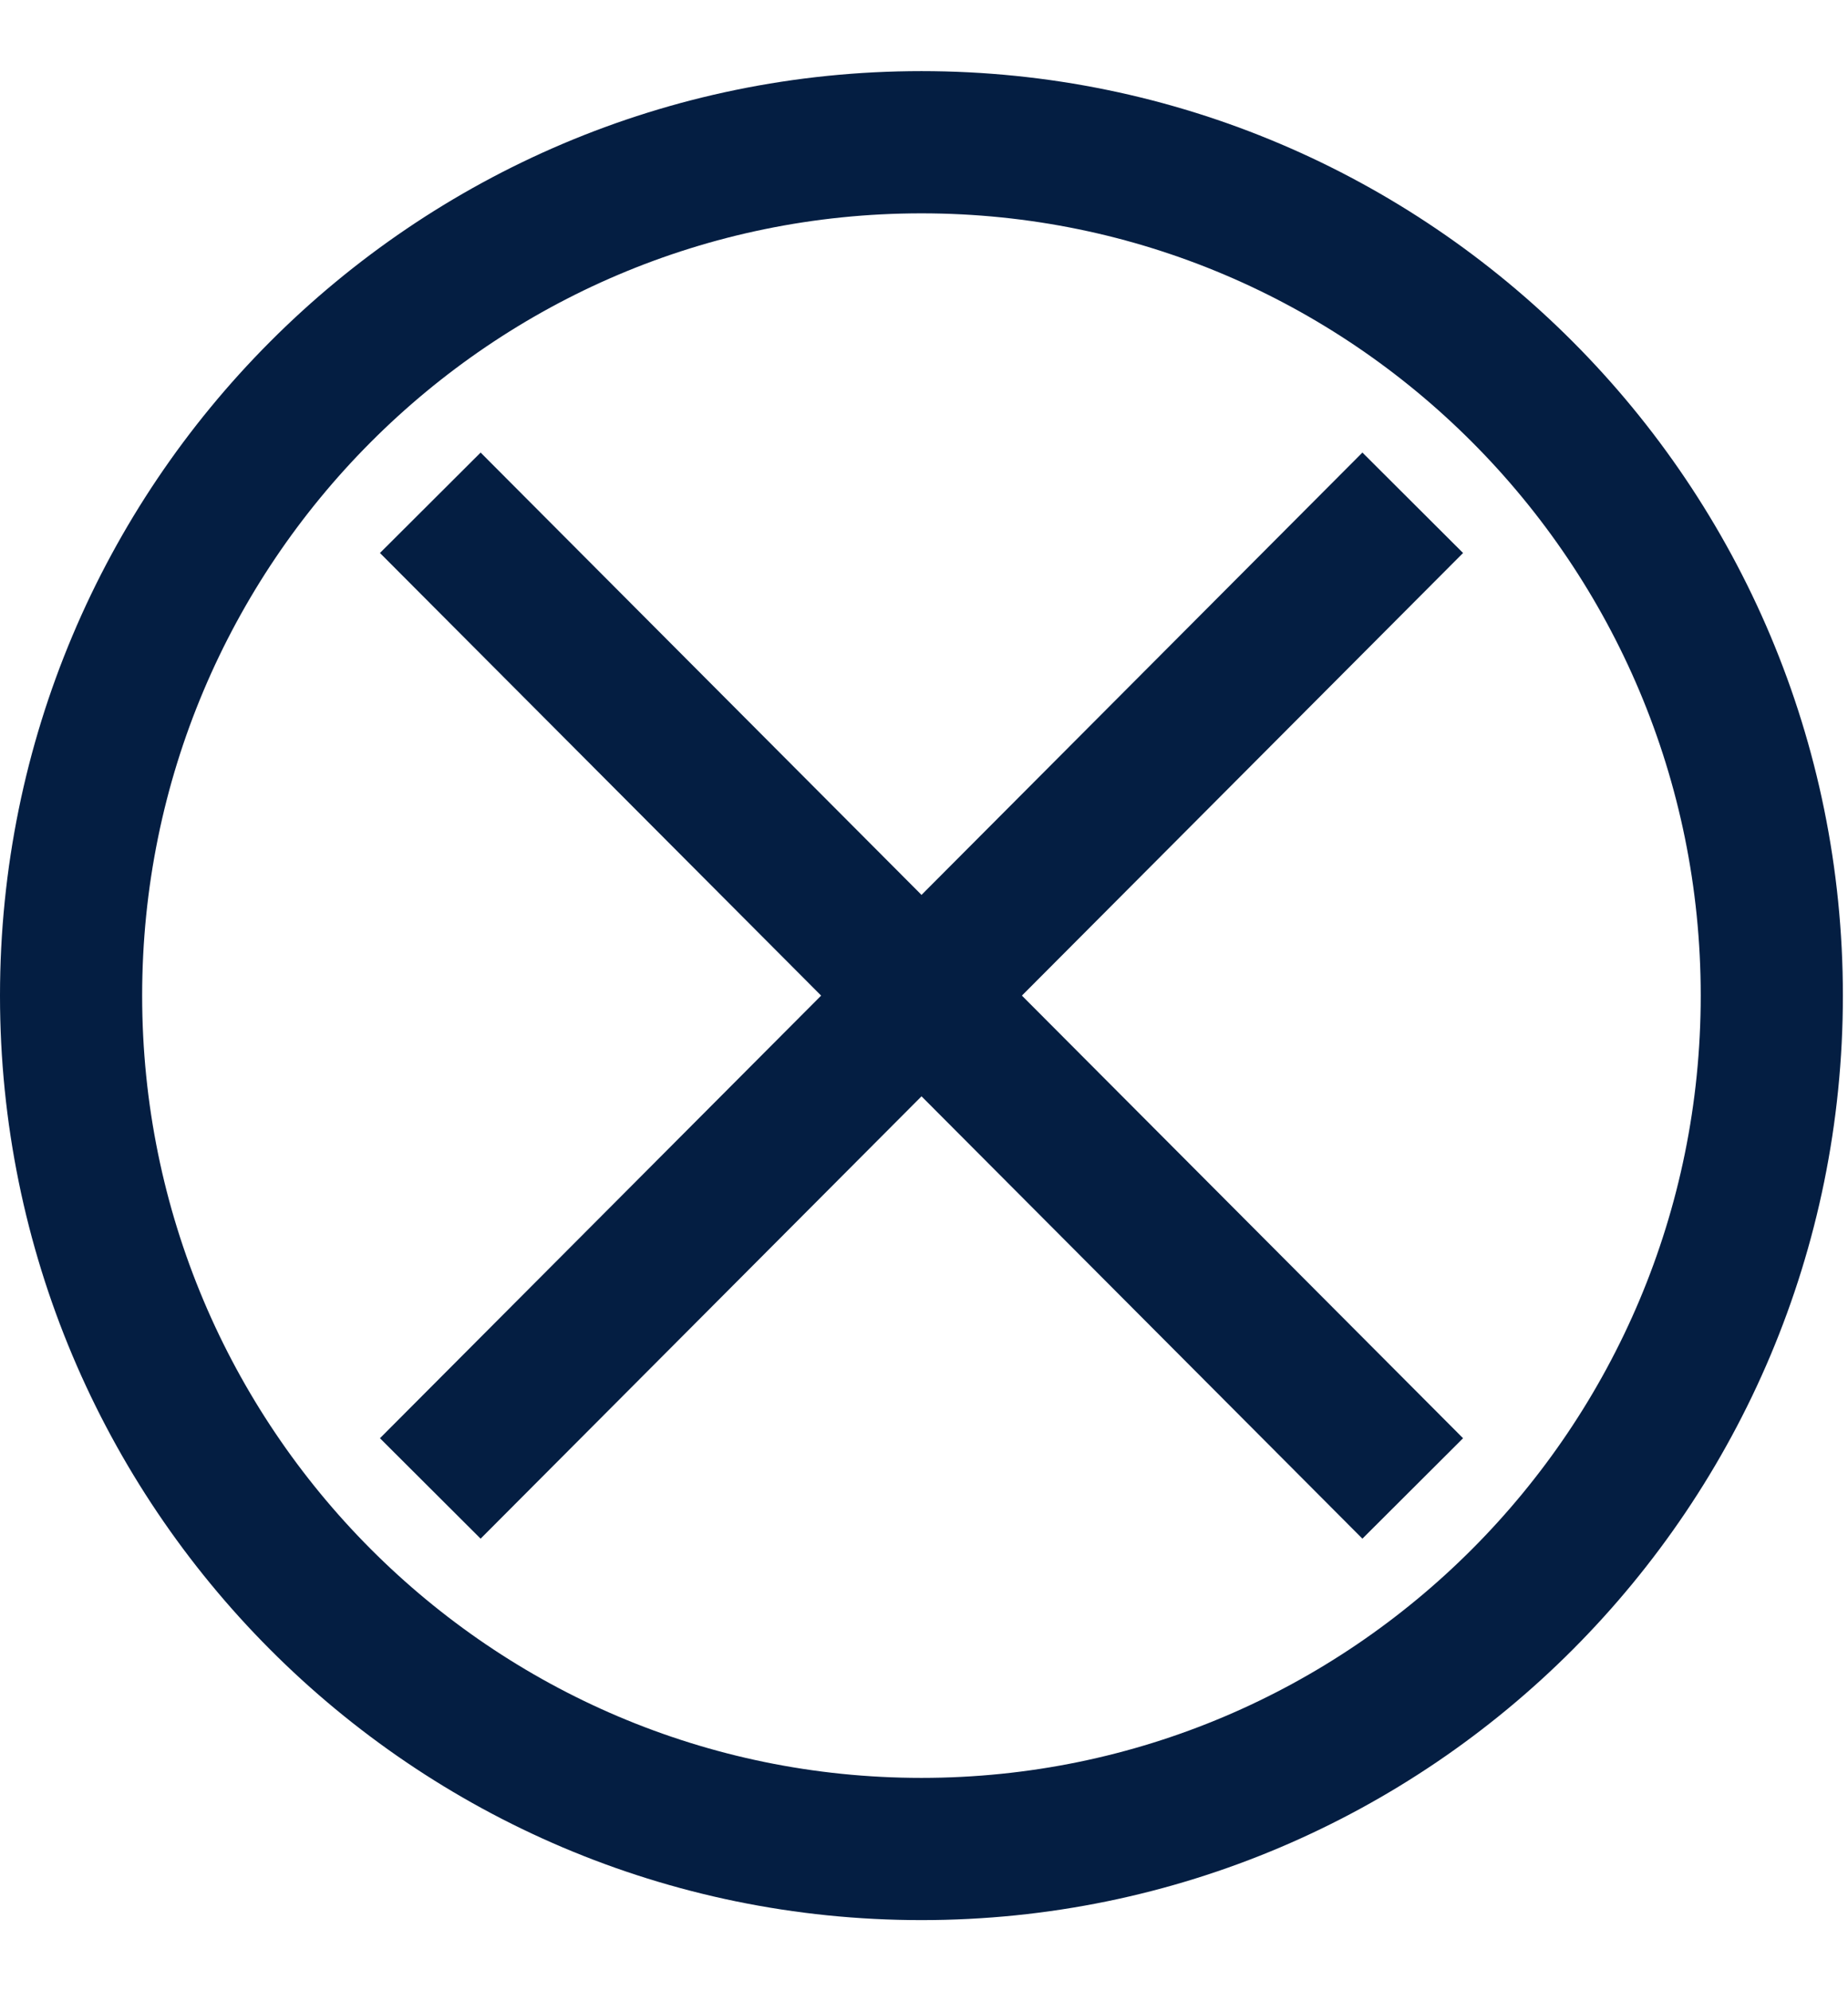
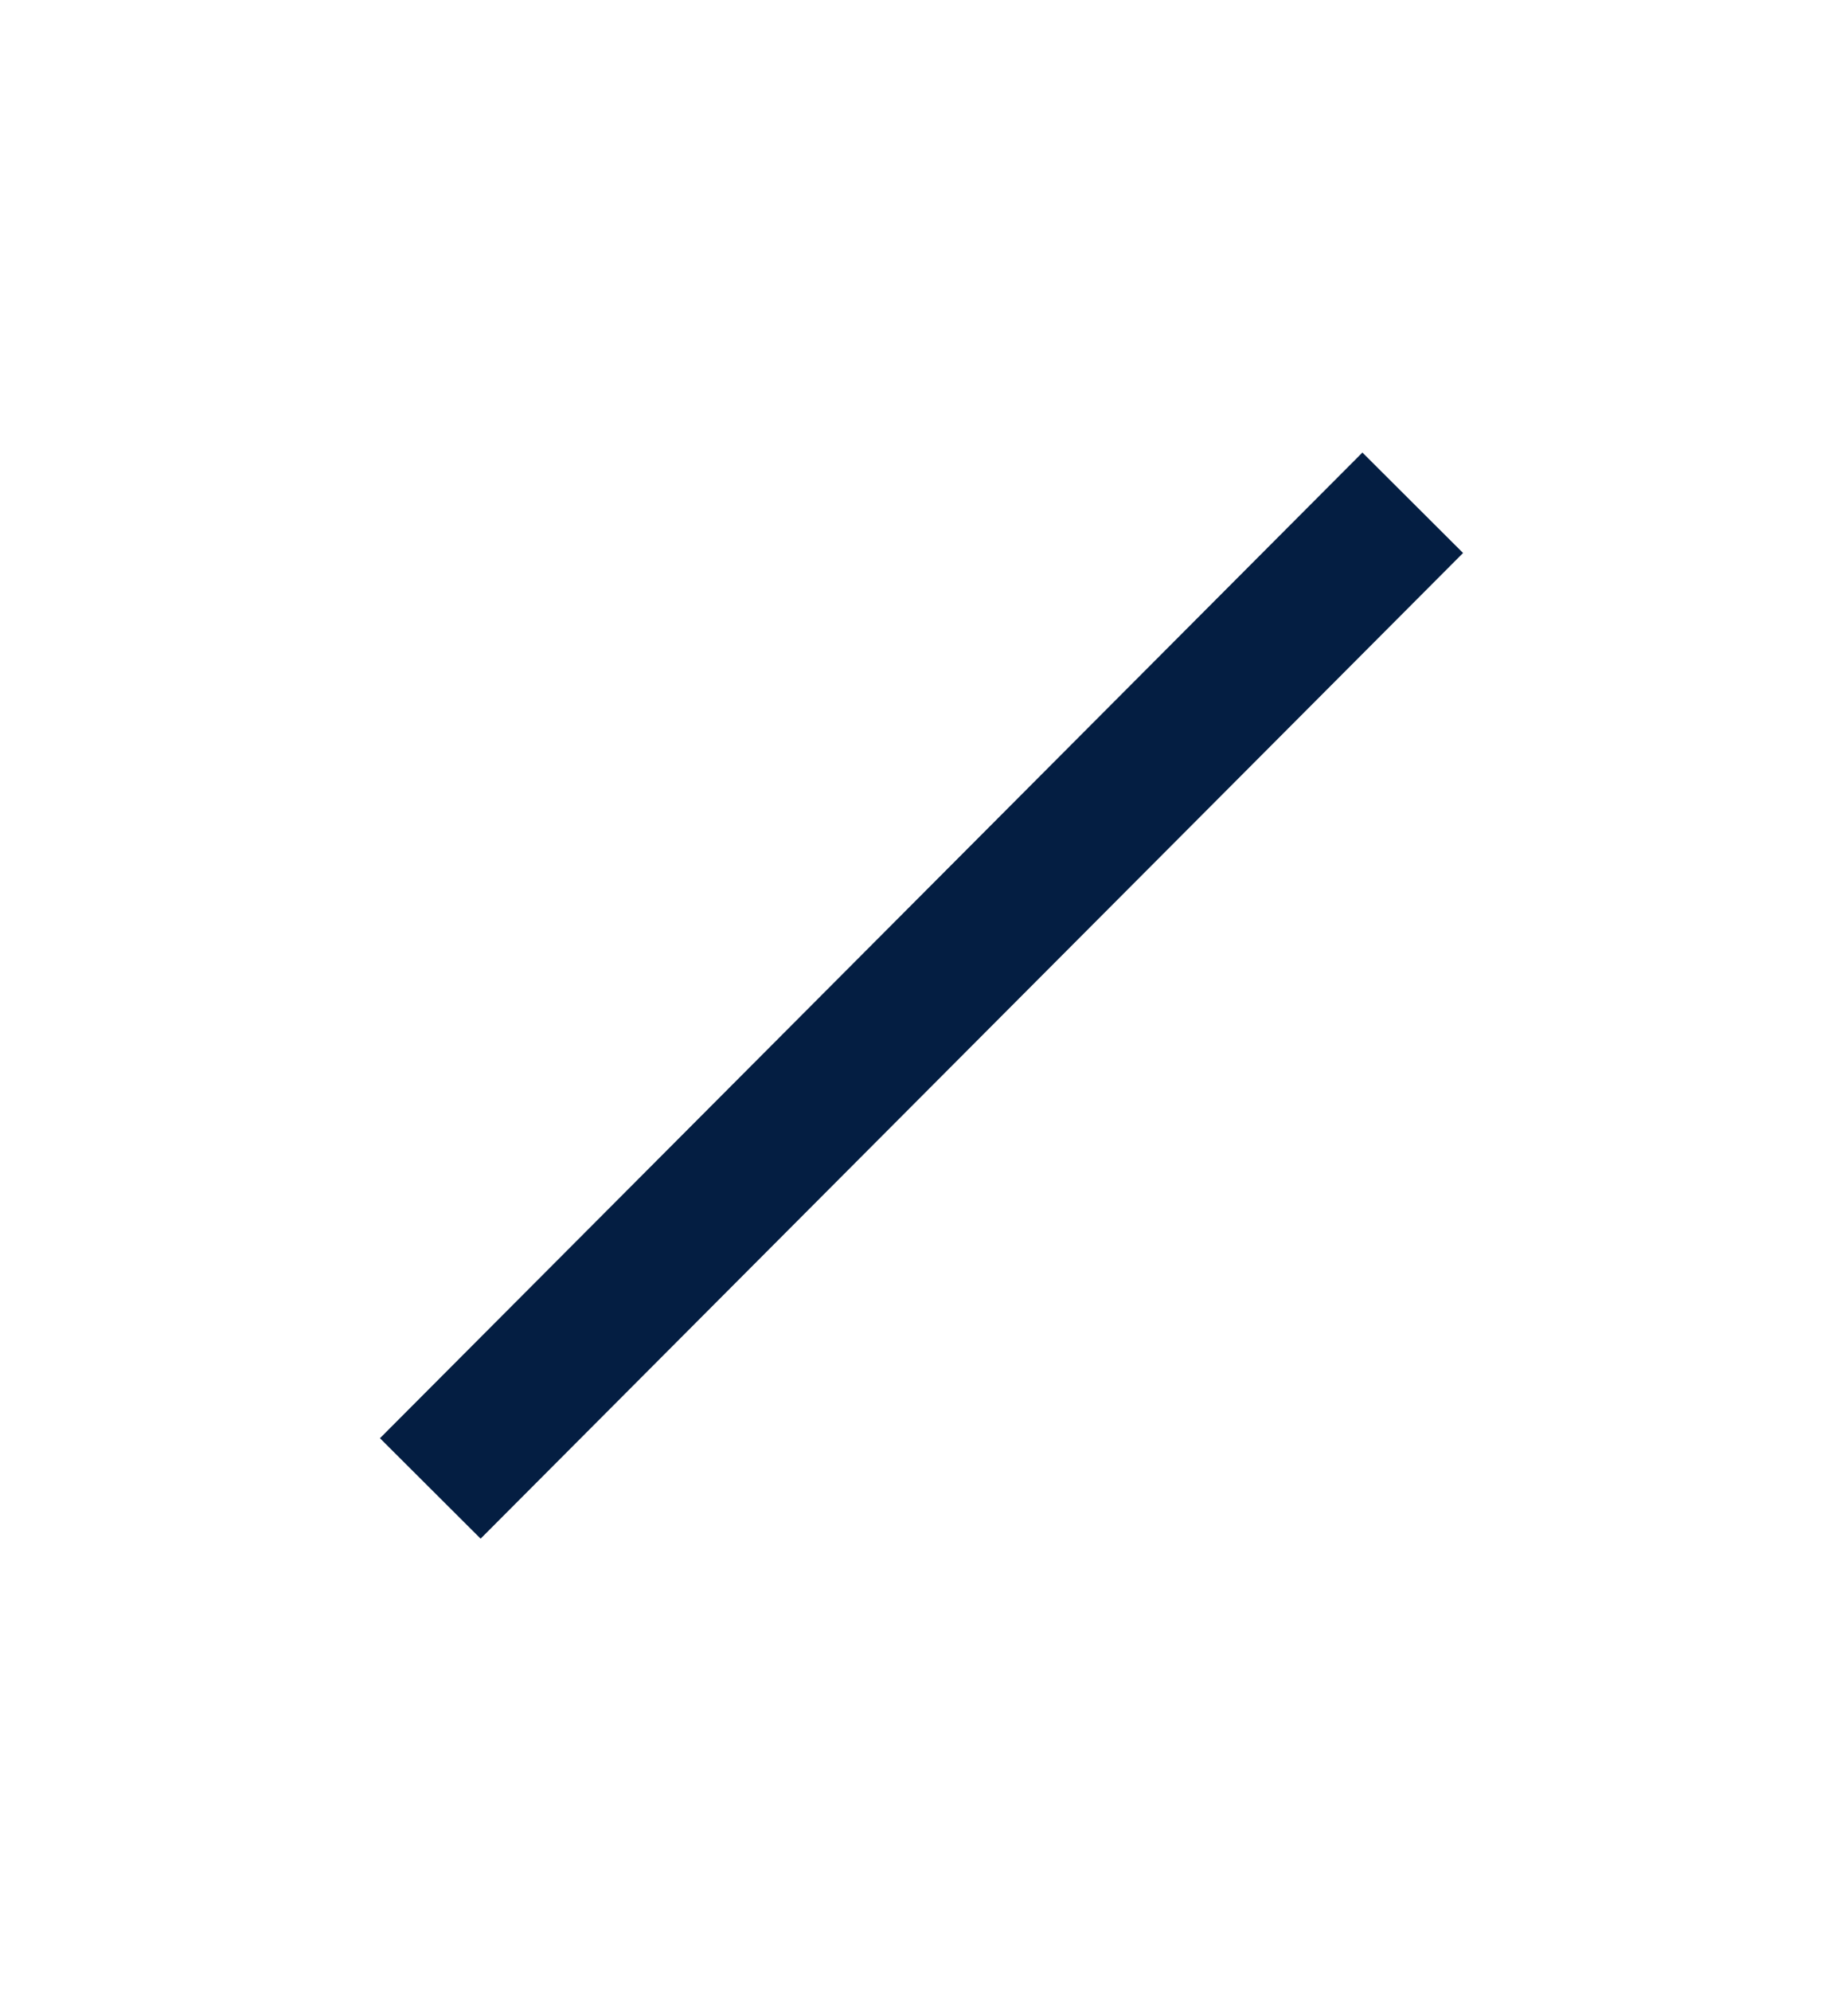
<svg xmlns="http://www.w3.org/2000/svg" width="13" height="14" viewBox="0 0 13 14" fill="none">
-   <path d="M3.38 3.889L9.585 10.111" stroke="#041E42" stroke-linecap="square" />
  <path d="M3.38 10.111L9.585 3.889" stroke="#041E42" stroke-linecap="square" />
-   <path d="M12.464 7C12.464 10.315 9.784 13 6.482 13C3.18 13 0.5 10.315 0.5 7C0.5 3.685 3.18 1 6.482 1C9.784 1 12.464 3.685 12.464 7Z" stroke="#041E42" />
</svg>